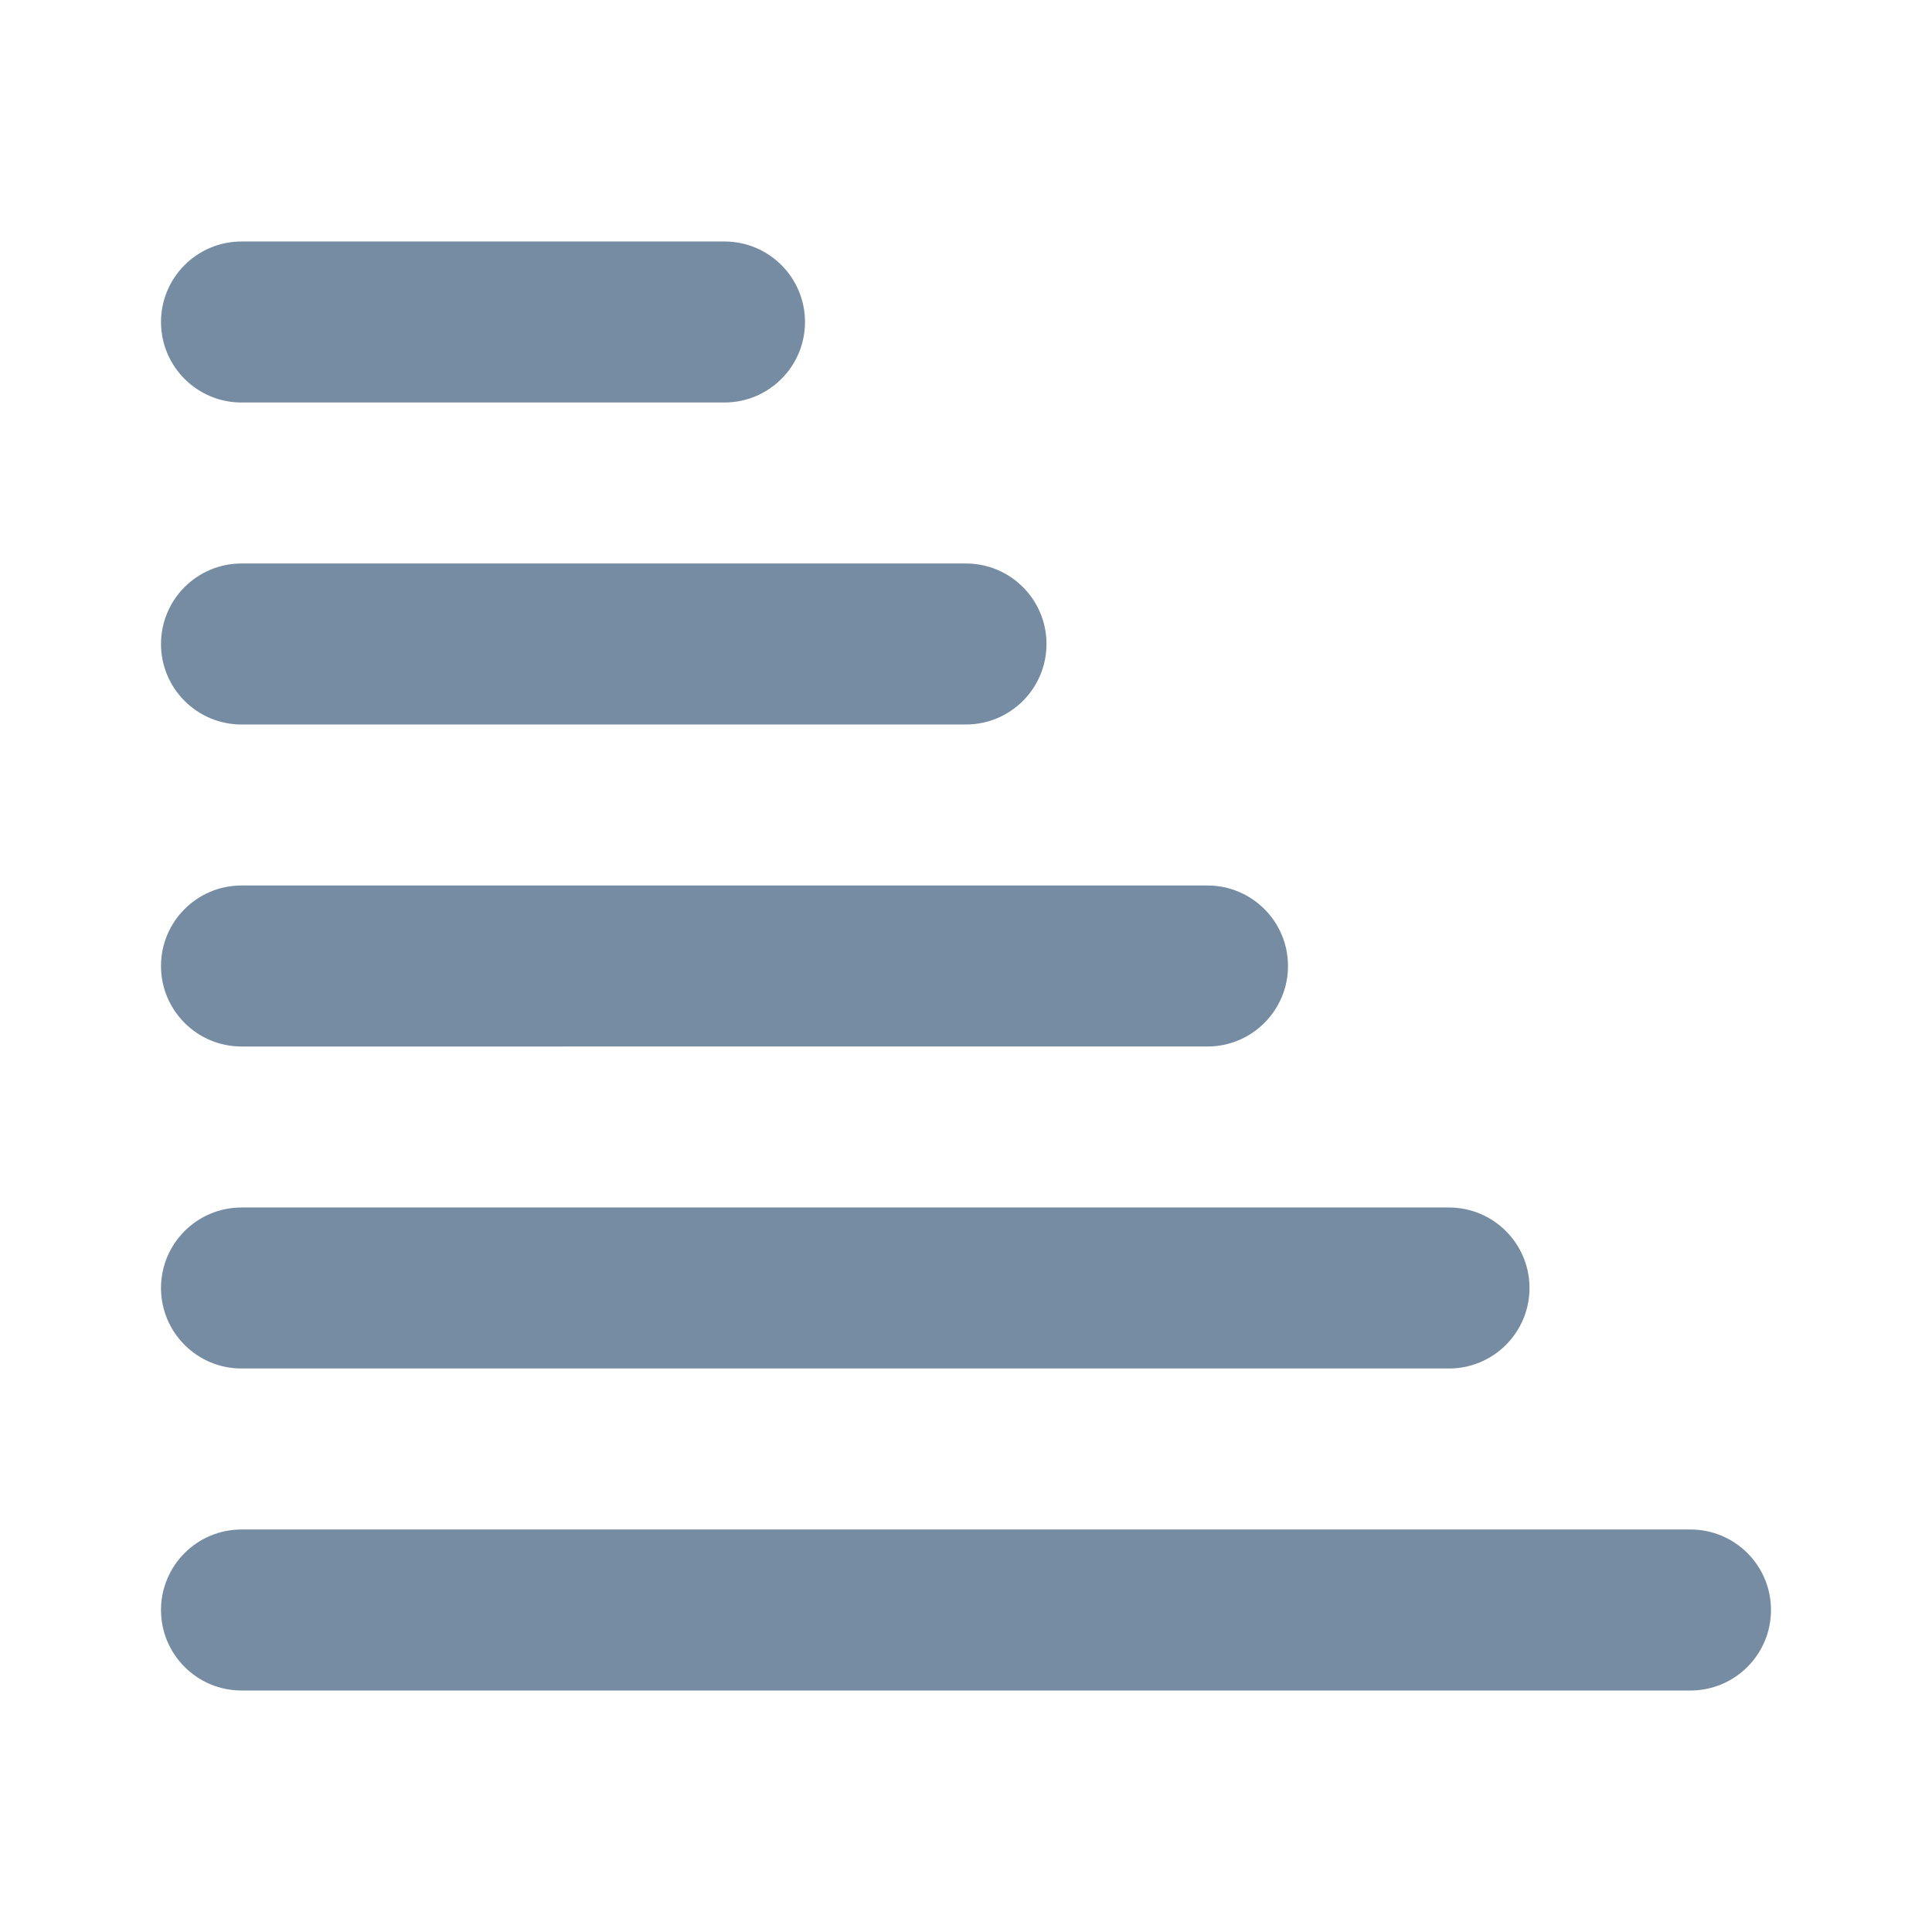
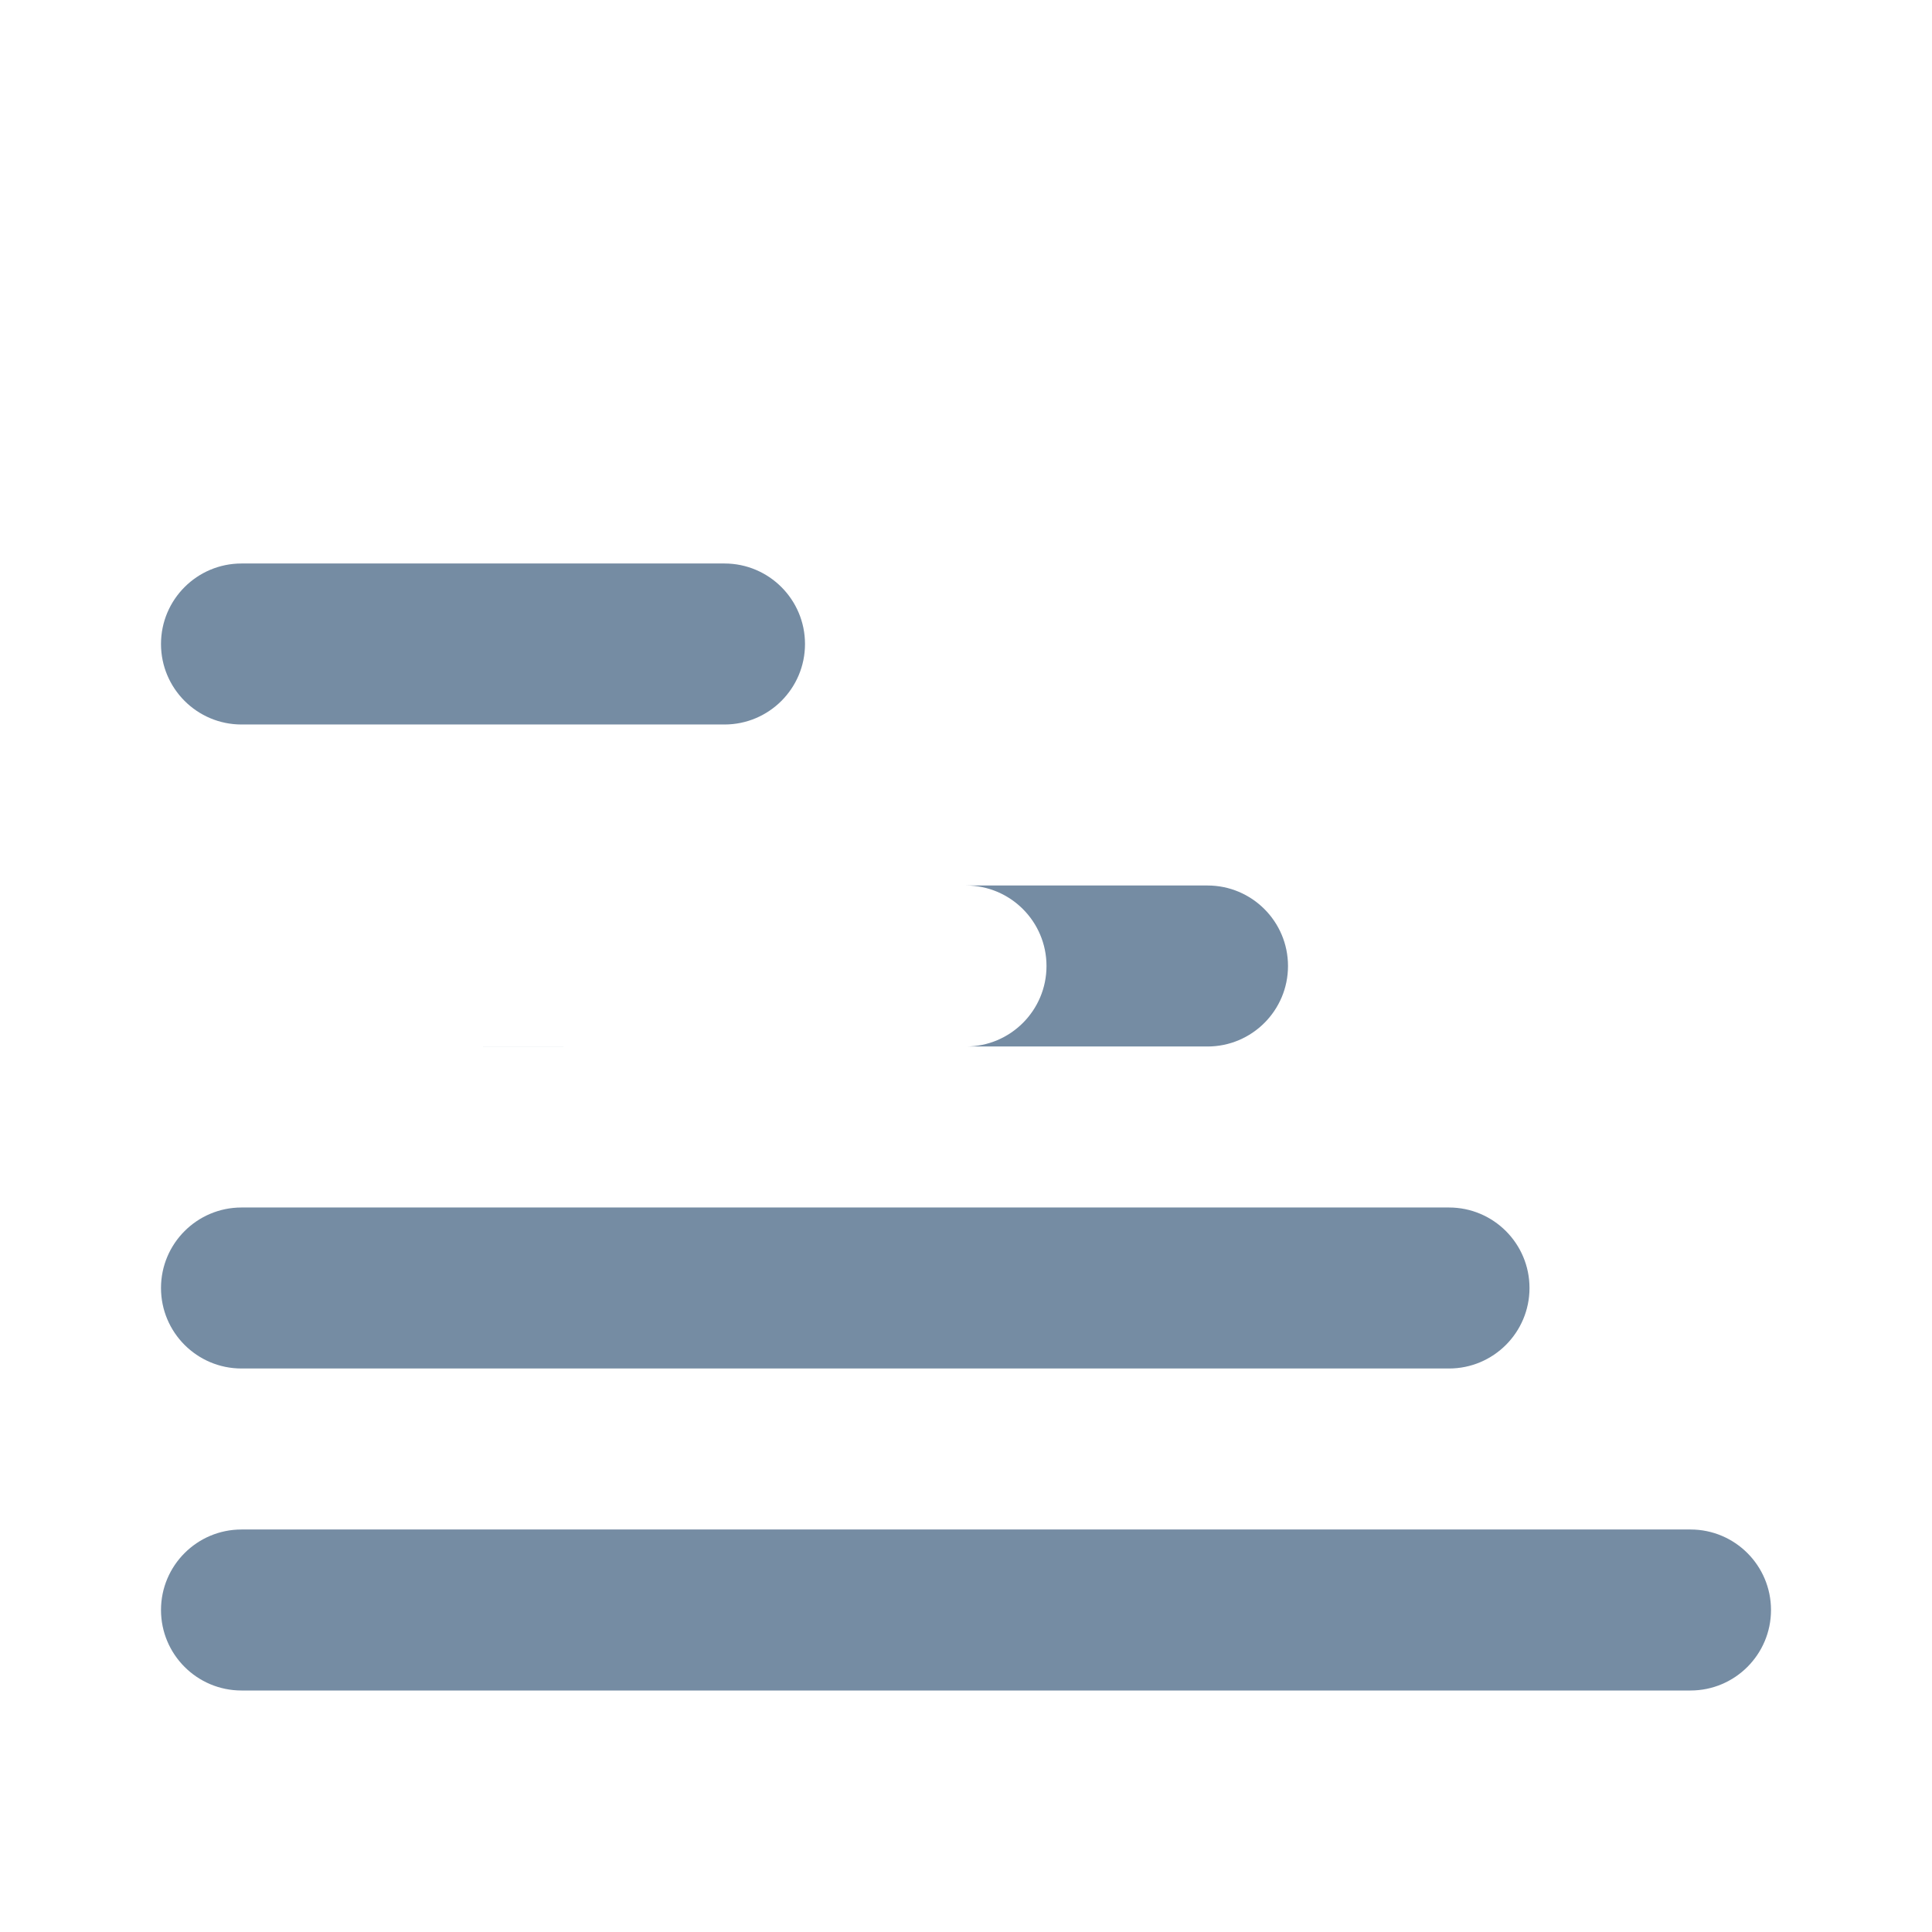
<svg xmlns="http://www.w3.org/2000/svg" xmlns:xlink="http://www.w3.org/1999/xlink" width="24" height="24" viewBox="0 0 24 24">
  <defs>
-     <path d="M3 21c-.552 0-1-.448-1-1s.448-1 1-1h18c.552 0 1 .448 1 1s-.448 1-1 1H3zm0-4c-.552 0-1-.448-1-1s.448-1 1-1h15c.552 0 1 .448 1 1s-.448 1-1 1H3zm0-4c-.552 0-1-.448-1-1s.448-1 1-1h12c.552 0 1 .448 1 1s-.448 1-1 1H3zm0-4c-.552 0-1-.448-1-1s.448-1 1-1h9c.552 0 1 .448 1 1s-.448 1-1 1H3zm0-4c-.552 0-1-.448-1-1s.448-1 1-1h6c.552 0 1 .448 1 1s-.448 1-1 1H3z" id="icons-default-sort-up" />
+     <path d="M3 21c-.552 0-1-.448-1-1s.448-1 1-1h18c.552 0 1 .448 1 1s-.448 1-1 1H3zm0-4c-.552 0-1-.448-1-1s.448-1 1-1h15c.552 0 1 .448 1 1s-.448 1-1 1H3zm0-4c-.552 0-1-.448-1-1s.448-1 1-1h12c.552 0 1 .448 1 1s-.448 1-1 1H3zc-.552 0-1-.448-1-1s.448-1 1-1h9c.552 0 1 .448 1 1s-.448 1-1 1H3zm0-4c-.552 0-1-.448-1-1s.448-1 1-1h6c.552 0 1 .448 1 1s-.448 1-1 1H3z" id="icons-default-sort-up" />
  </defs>
  <use xlink:href="#icons-default-sort-up" fill="#758CA3" fill-rule="evenodd" />
</svg>